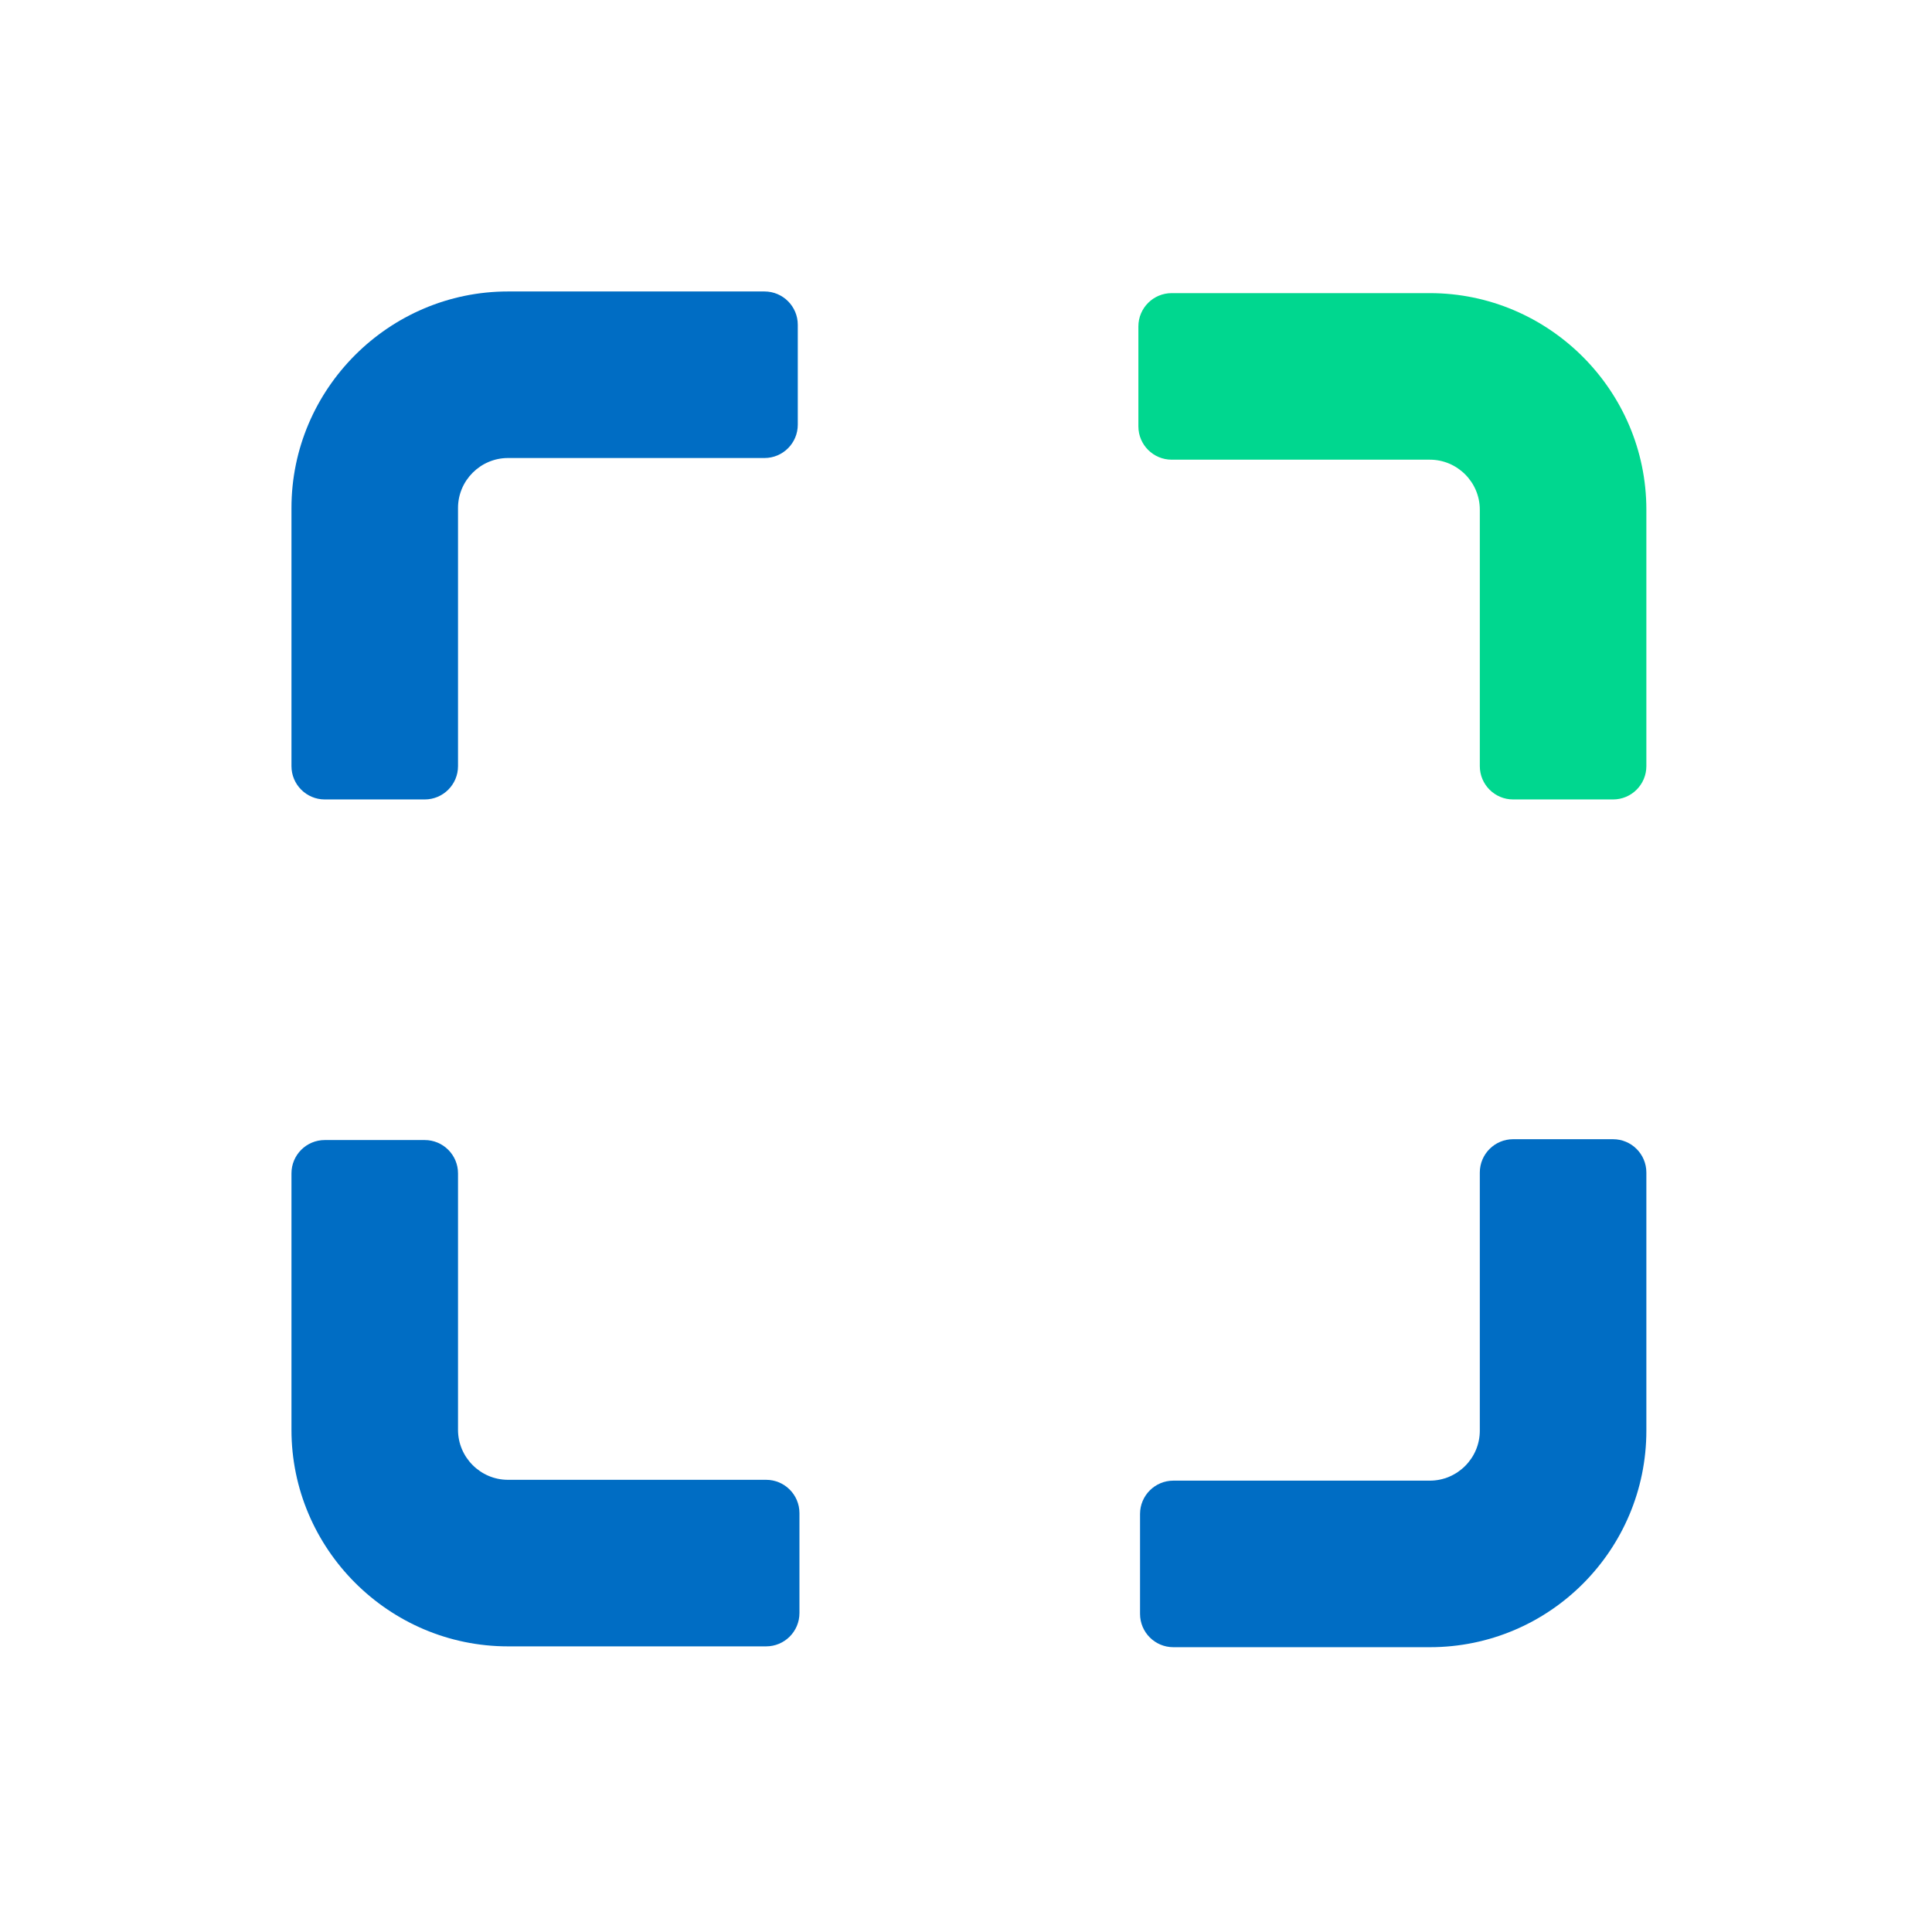
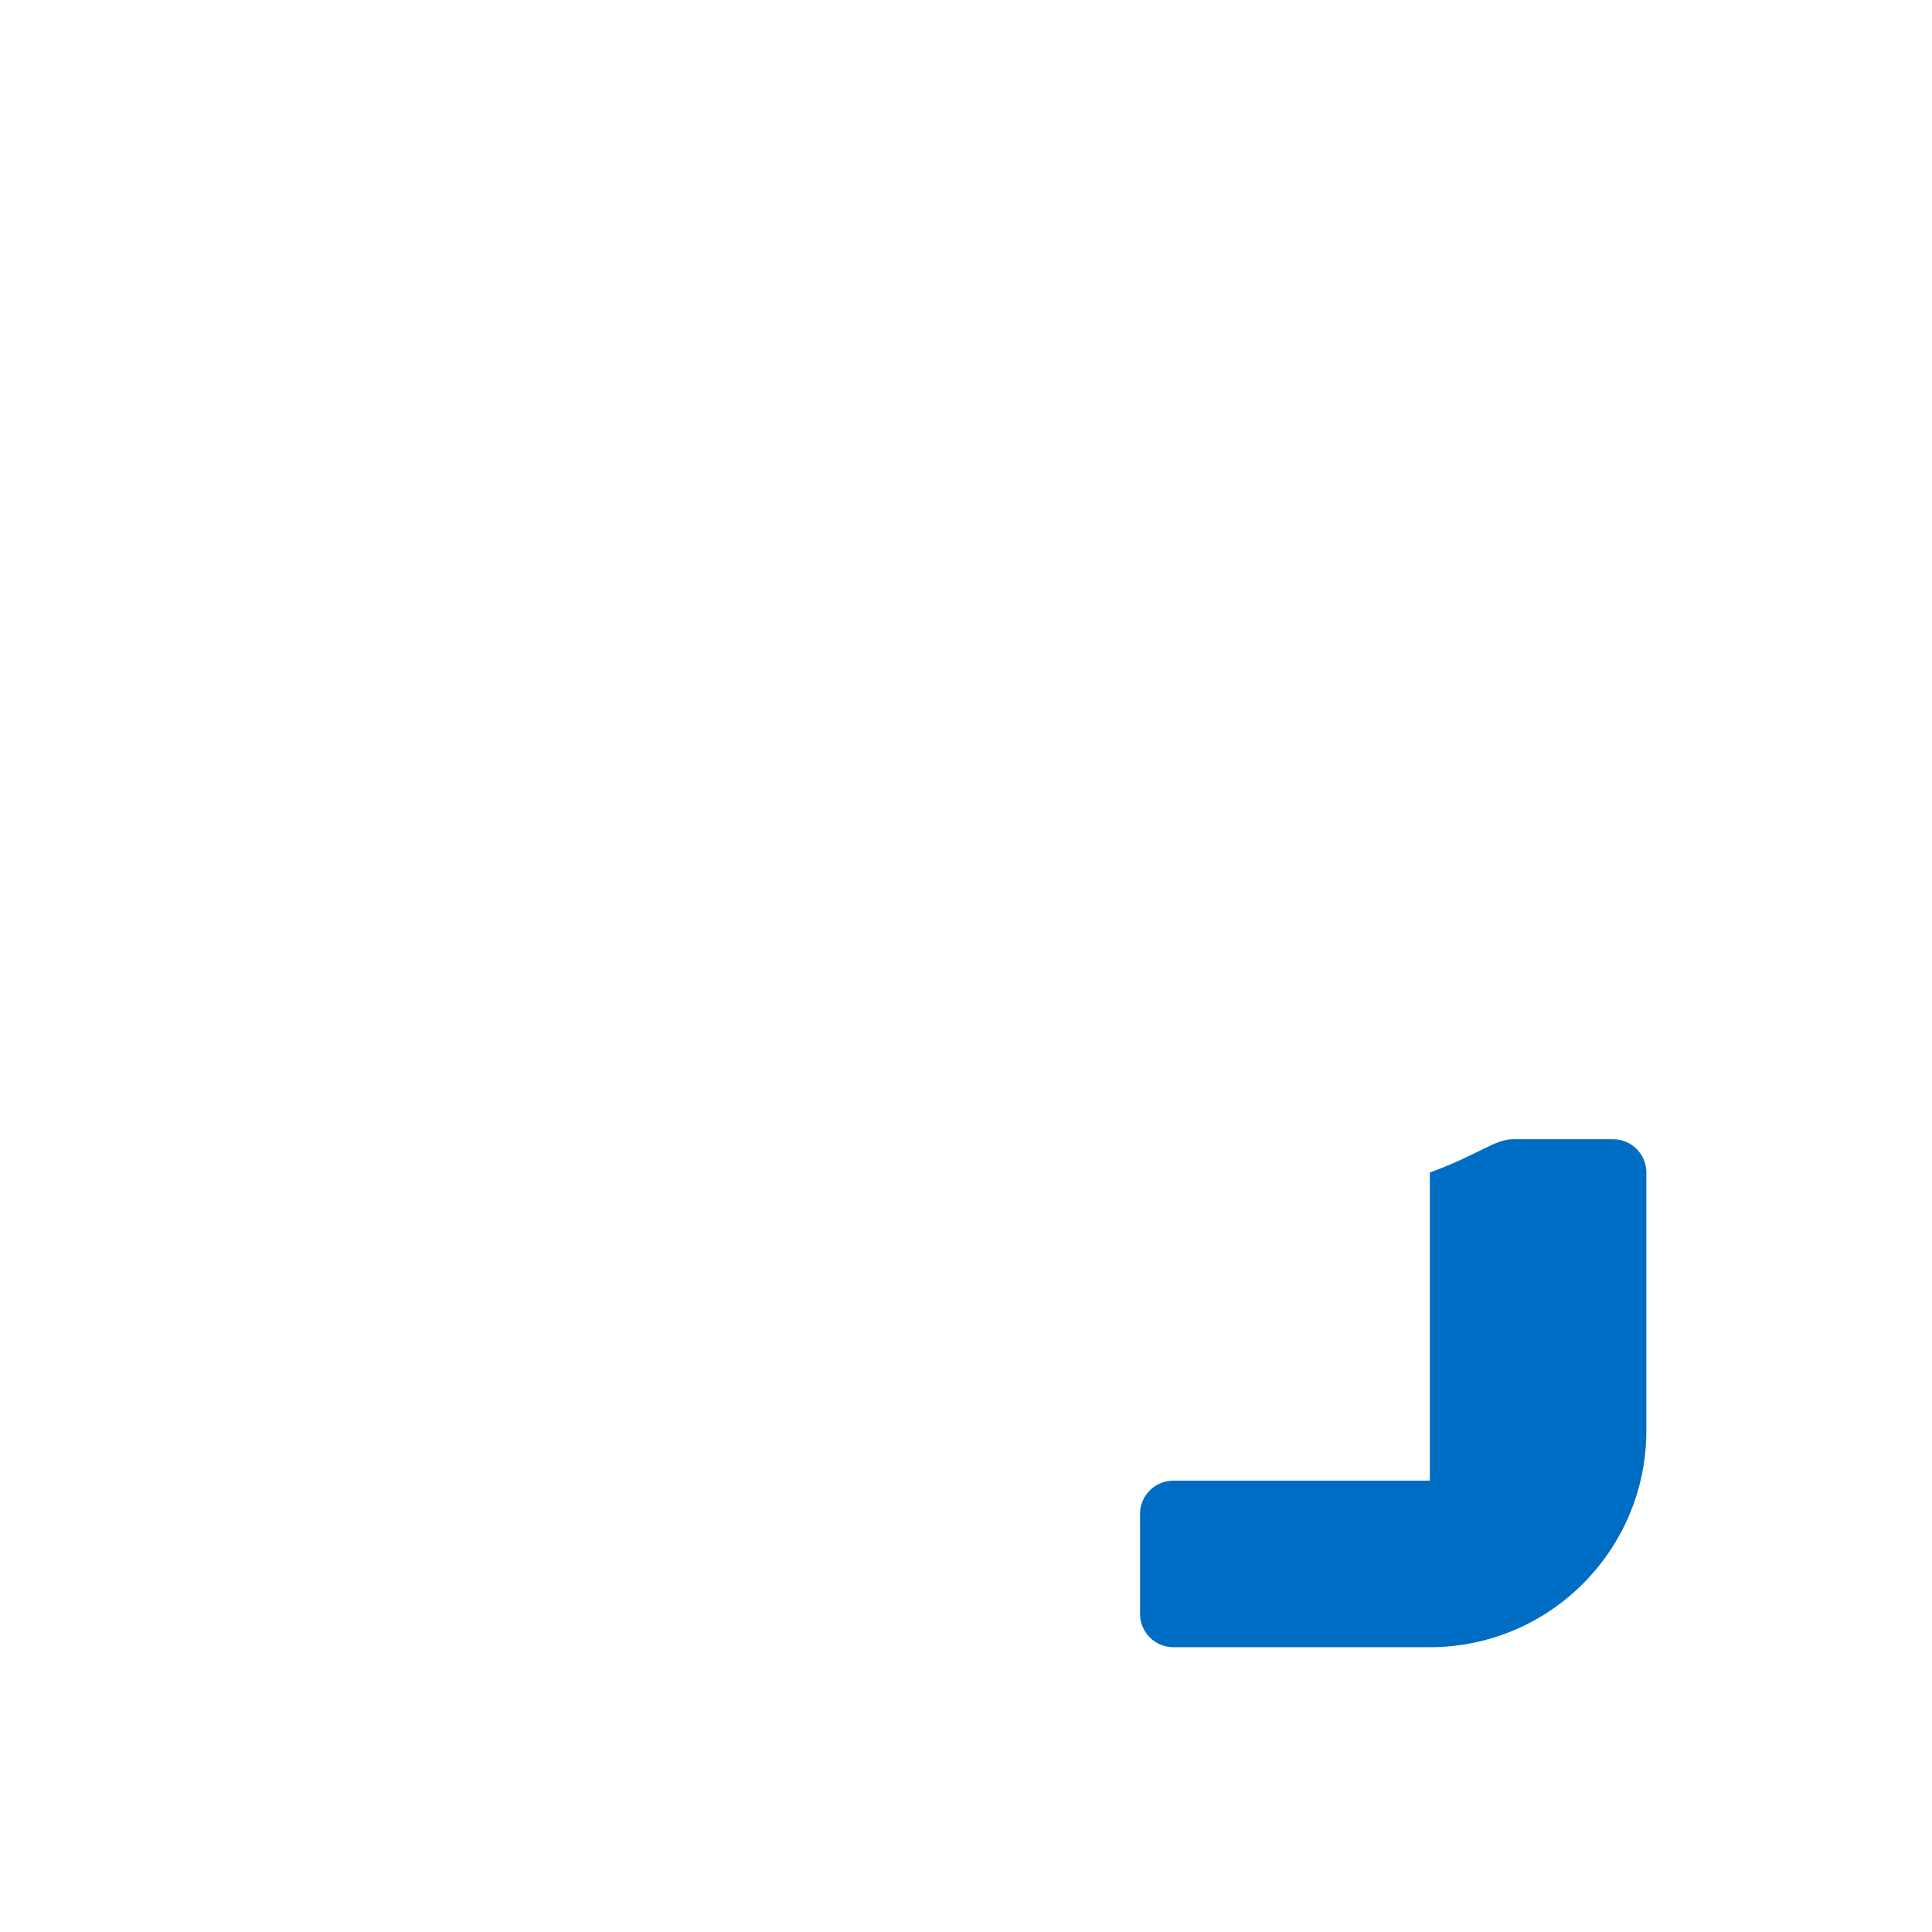
<svg xmlns="http://www.w3.org/2000/svg" width="232" height="232" viewBox="0 0 232 232" fill="none">
-   <path d="M197.7 92C197.7 94.209 195.909 96 193.7 96H181.7C179.491 96 177.7 94.209 177.7 92V61.2C177.7 57.9 175 55.2 171.7 55.2H140.7C138.491 55.2 136.7 53.409 136.7 51.2V39.2C136.7 36.991 138.491 35.2 140.7 35.2H171.7C186 35.2 197.7 46.9 197.7 61.2V92Z" fill="#00D78F" />
-   <path d="M55 92C55 94.209 53.209 96 51 96H39C36.791 96 35 94.209 35 92V61C35 46.7 46.7 35 61 35H91.8C94.009 35 95.8 36.791 95.8 39V51C95.8 53.209 94.009 55 91.8 55H61C57.7 55 55 57.7 55 61V92Z" fill="#006DC4" />
-   <path d="M96 193.7C96 195.909 94.209 197.7 92 197.7H61C46.7 197.7 35 186 35 171.7V140.9C35 138.691 36.791 136.9 39 136.9H51C53.209 136.9 55 138.691 55 140.9V171.7C55 175 57.7 177.7 61 177.7H92C94.209 177.7 96 179.491 96 181.7V193.7Z" fill="#006DC4" />
-   <path d="M171.7 197.8H140.9C138.691 197.8 136.9 196.009 136.9 193.8V181.8C136.9 179.591 138.691 177.8 140.9 177.8H171.7C175 177.8 177.7 175.1 177.7 171.8V140.8C177.7 138.591 179.491 136.8 181.7 136.8H193.7C195.909 136.8 197.7 138.591 197.7 140.8V171.8C197.7 186.1 186.1 197.8 171.7 197.8Z" fill="#006DC4" />
+   <path d="M171.7 197.8H140.9C138.691 197.8 136.9 196.009 136.9 193.8V181.8C136.9 179.591 138.691 177.8 140.9 177.8H171.7V140.8C177.7 138.591 179.491 136.8 181.7 136.8H193.7C195.909 136.8 197.7 138.591 197.7 140.8V171.8C197.7 186.1 186.1 197.8 171.7 197.8Z" fill="#006DC4" />
</svg>